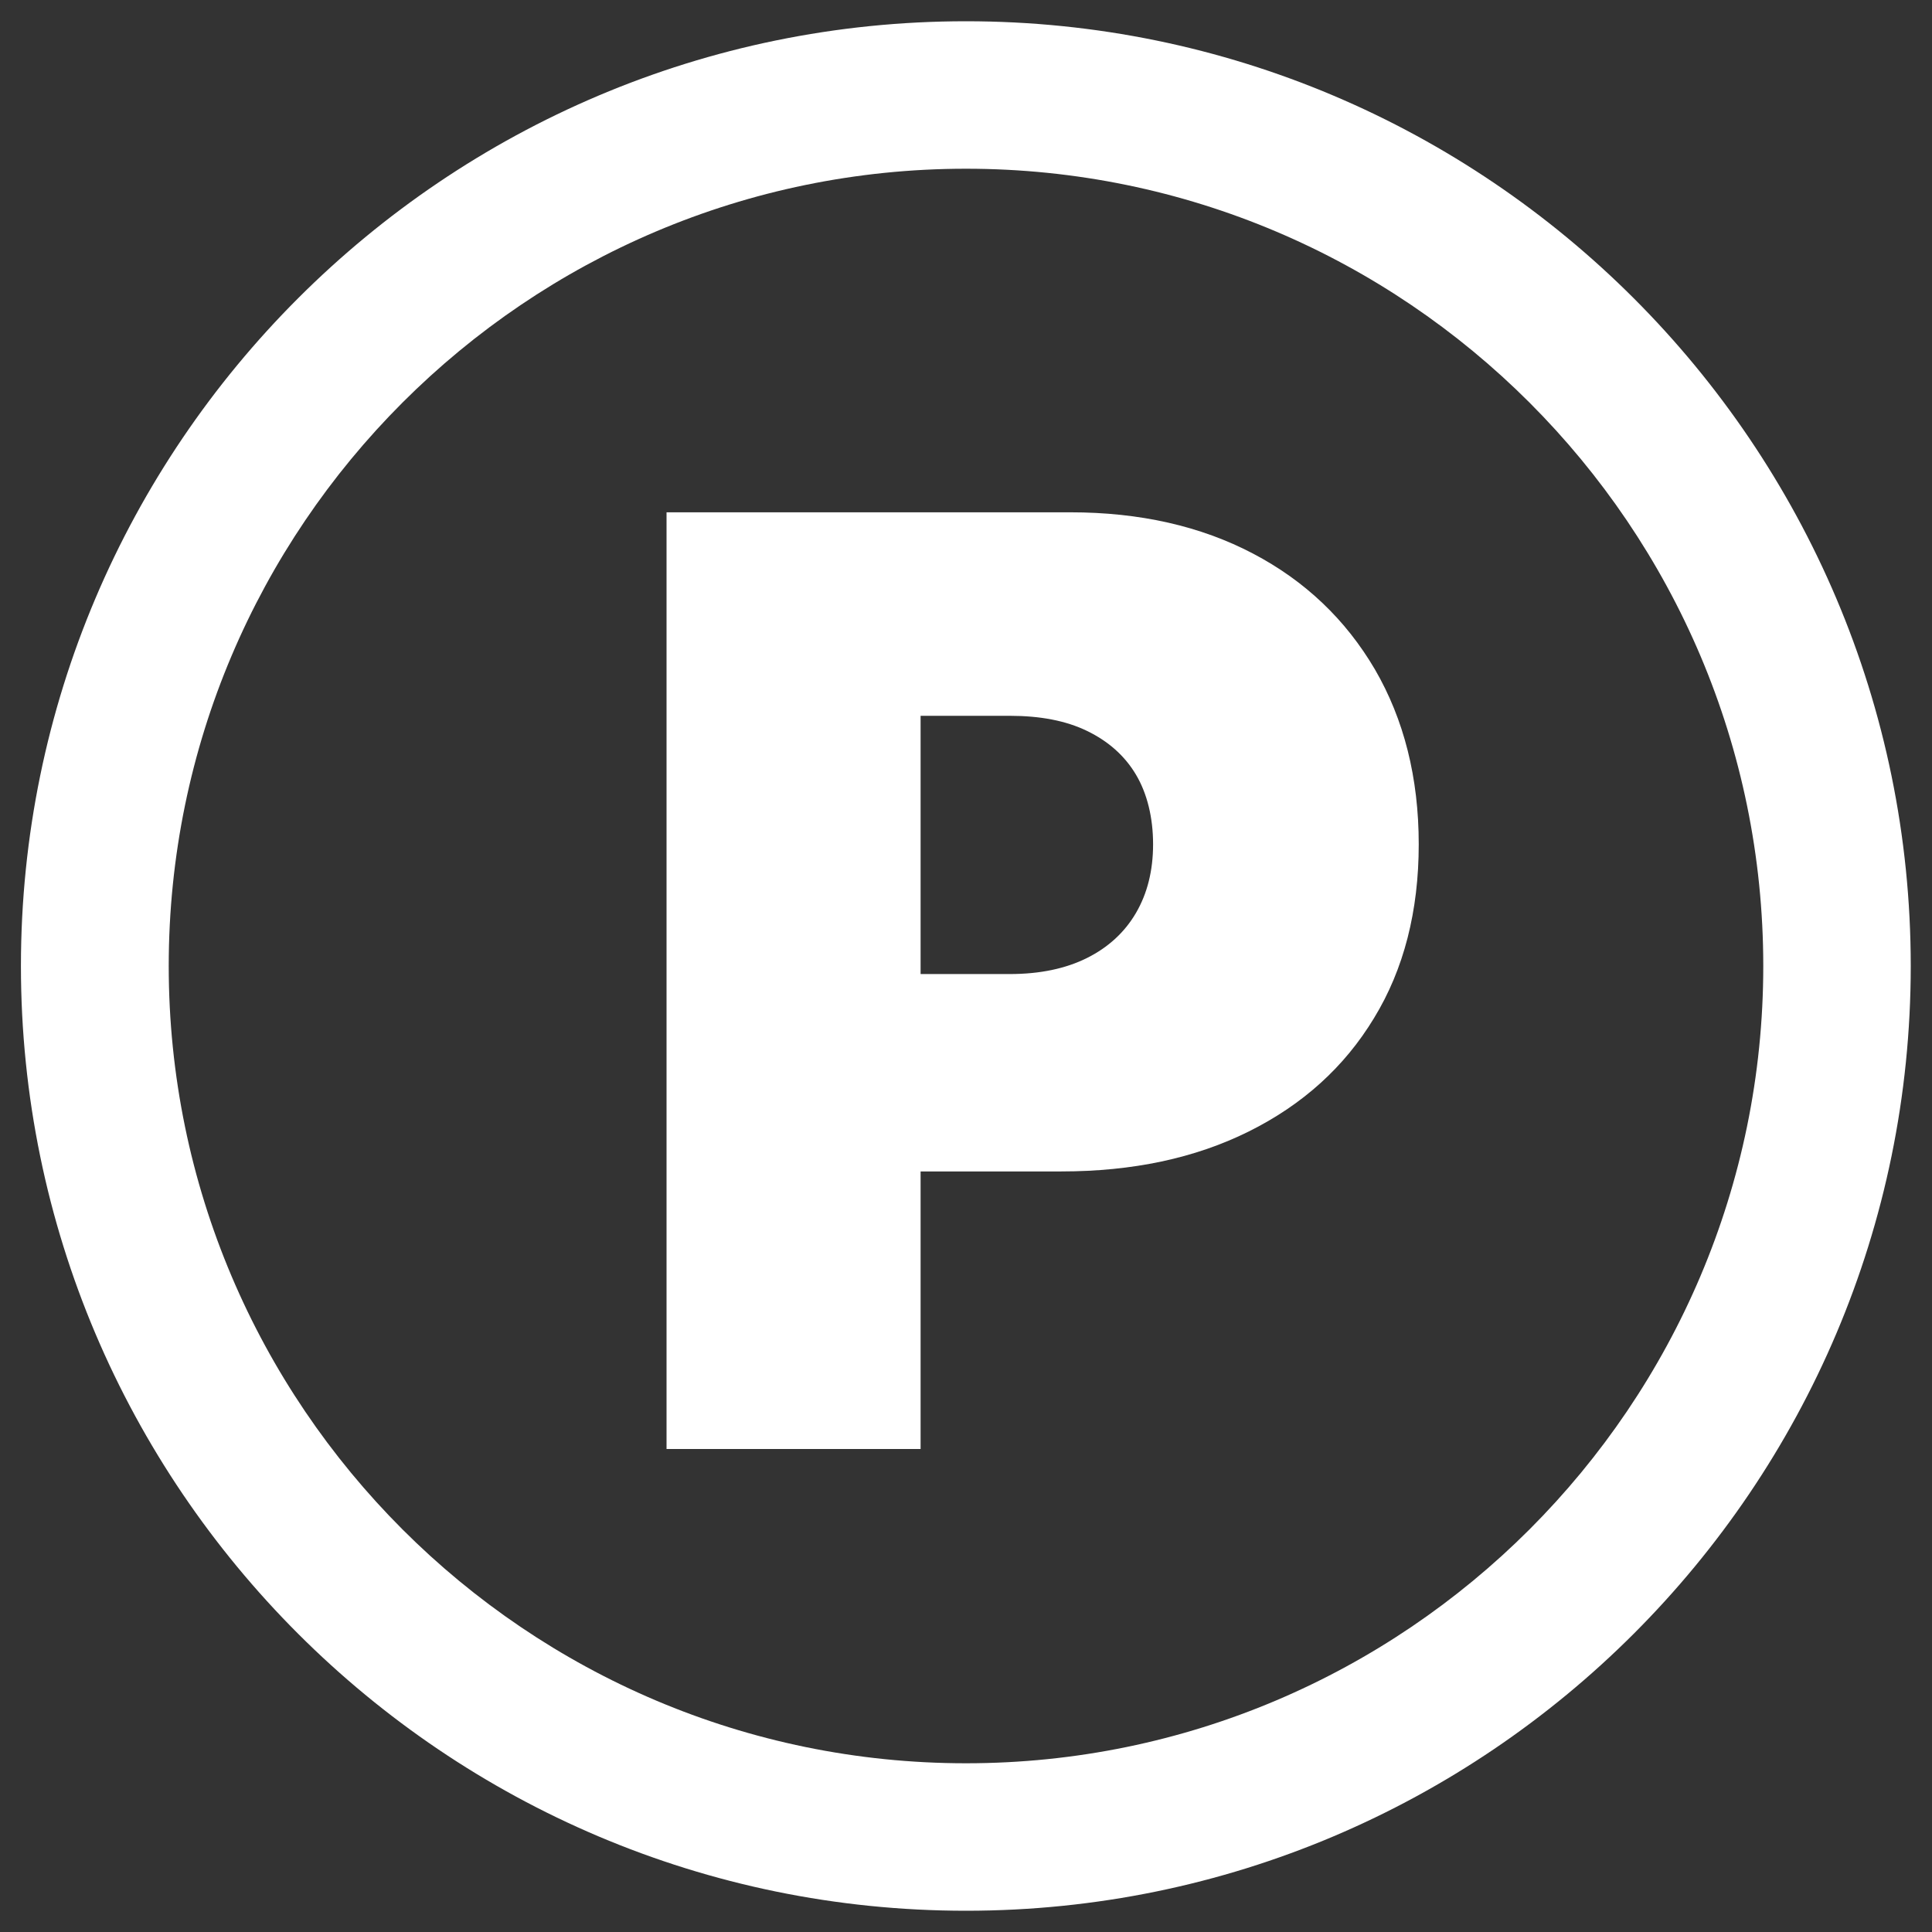
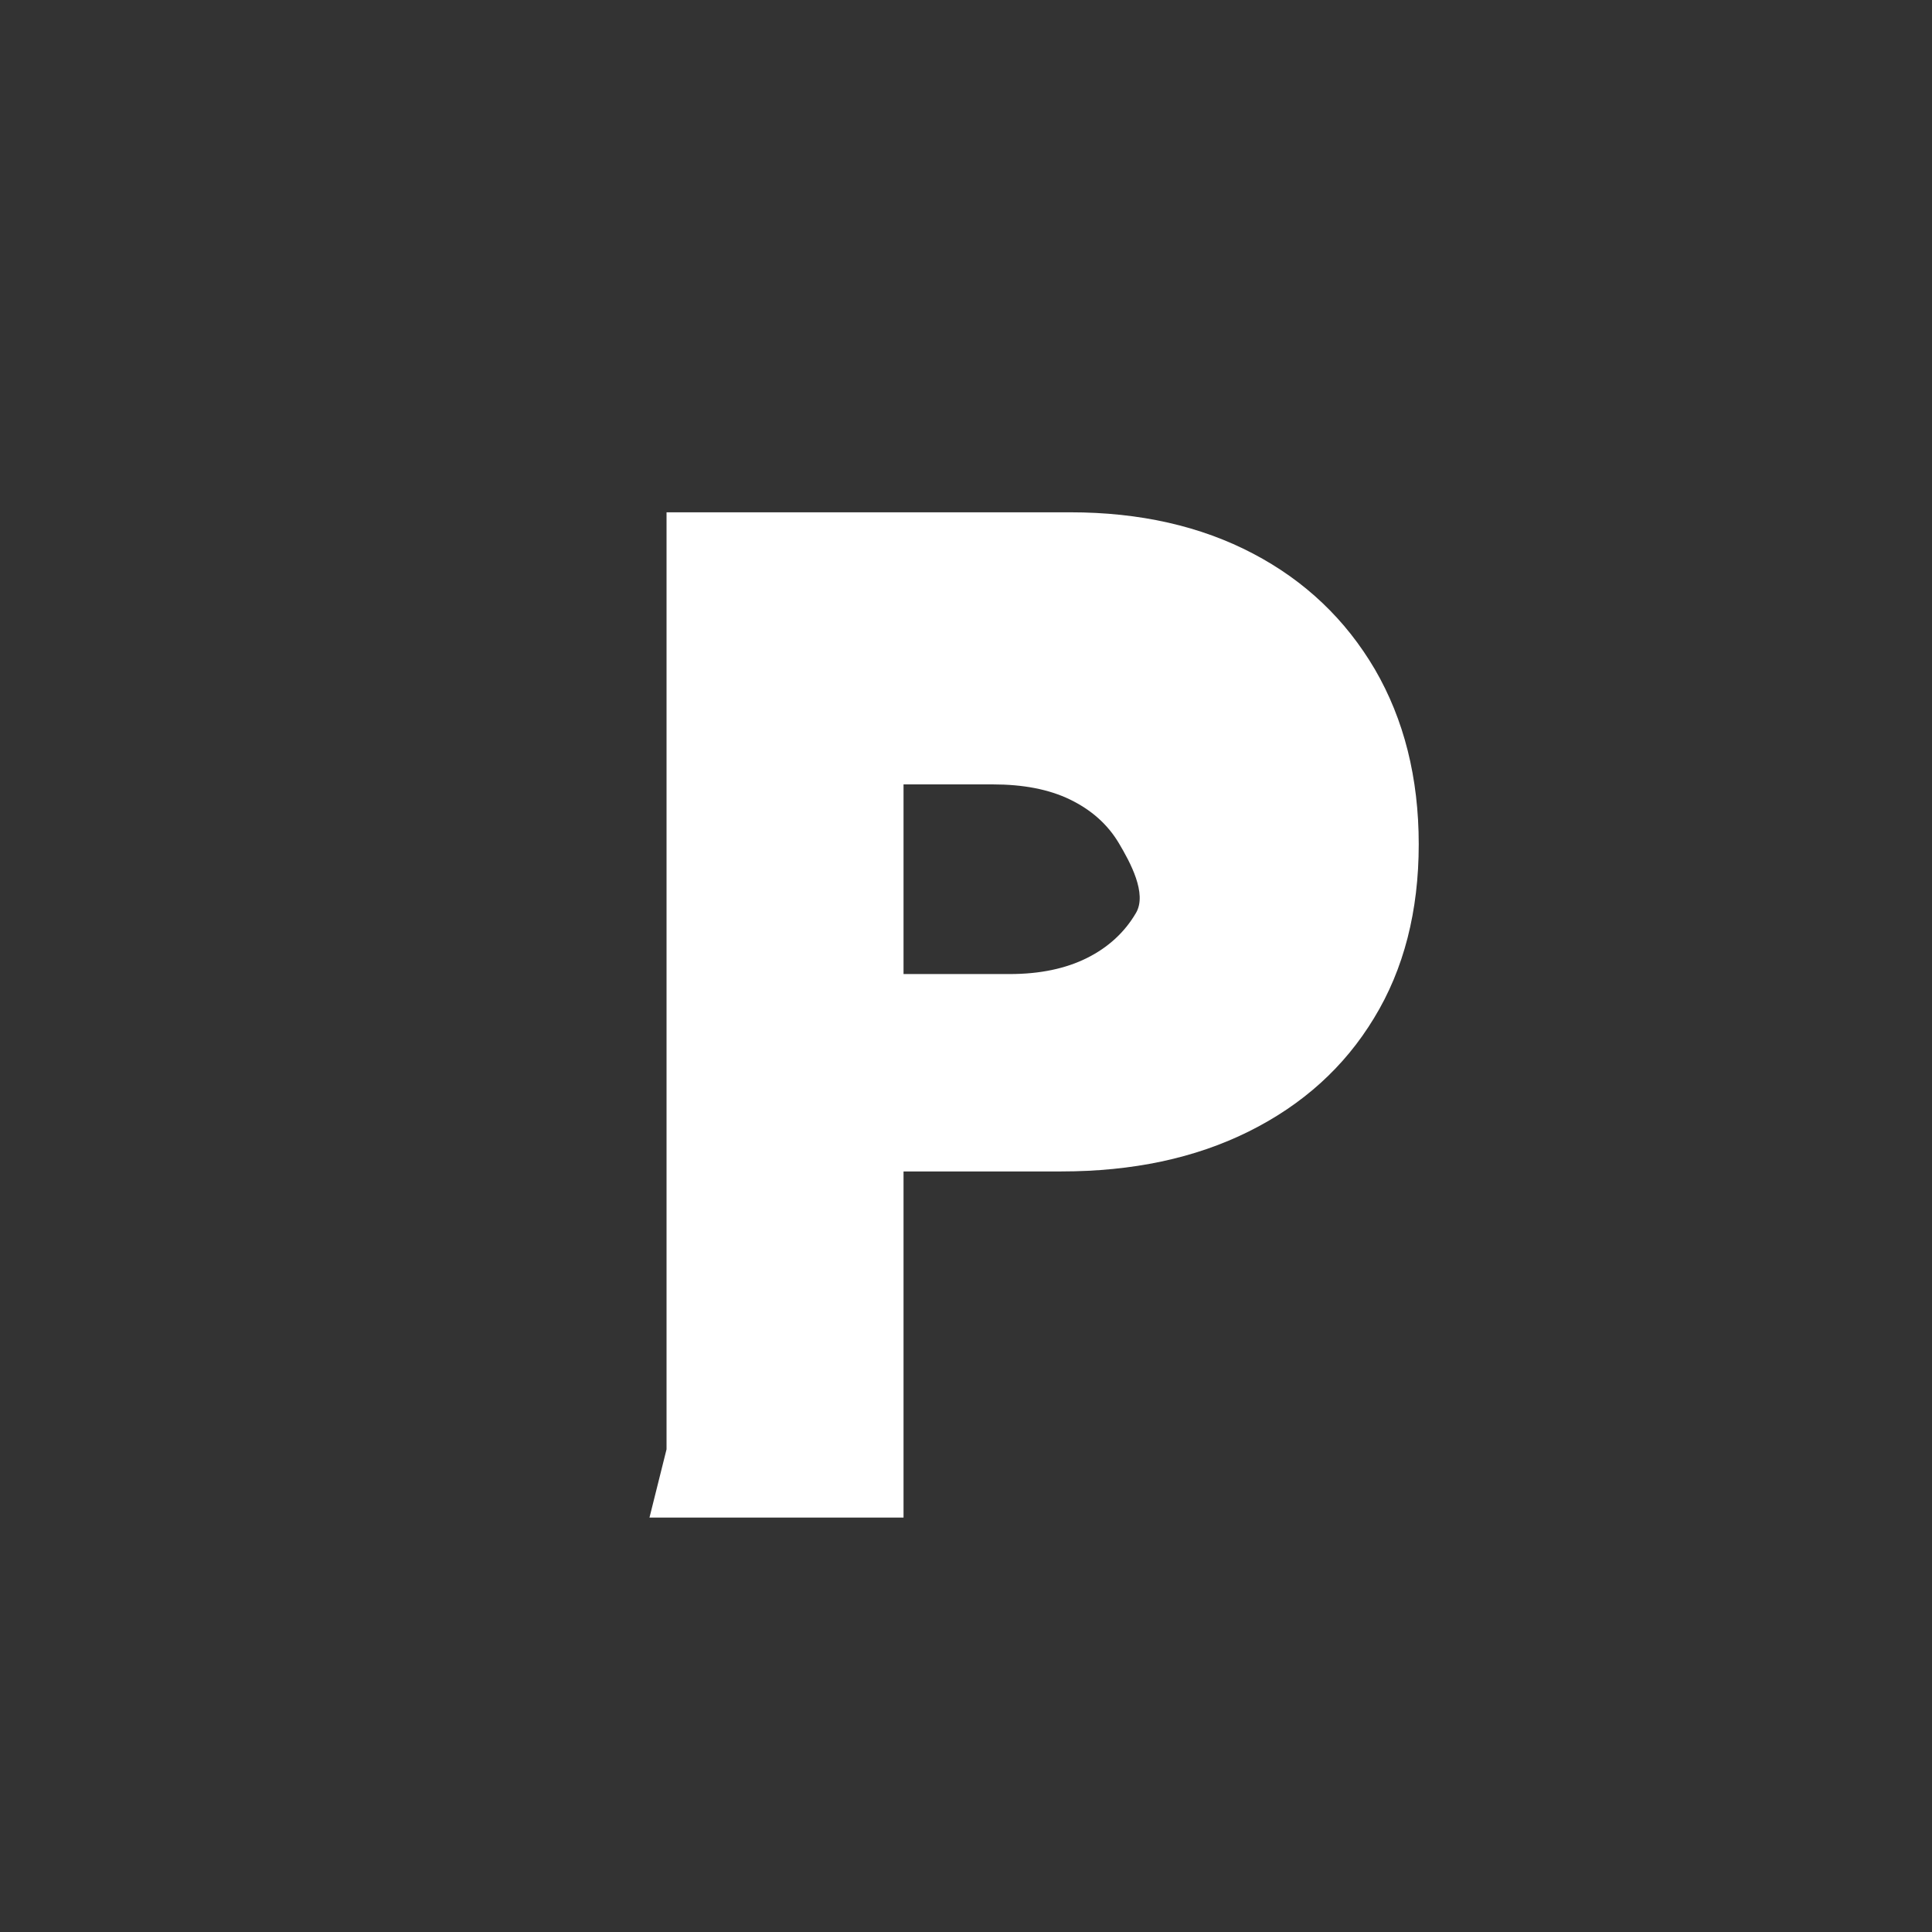
<svg xmlns="http://www.w3.org/2000/svg" id="Layer_1" version="1.2" viewBox="0 0 600 600">
  <rect x="0" y="0" width="600" height="600" fill="#333333" stroke="none" />
-   <path d="M300,593.4c161.8,0,293.4-131.6,293.4-293.4S461.8,6.6,300,6.6,6.5,138.2,6.5,300s131.7,293.4,293.5,293.4ZM300,52.4c136.5,0,247.6,111.1,247.6,247.6s-111.1,247.6-247.6,247.6S52.4,436.5,52.4,300,163.5,52.4,300,52.4Z" fill="#fff" />
-   <path d="M207,450.1V159.1h125.4c21.6,0,40.5,4.3,56.7,12.8,16.2,8.5,28.8,20.5,37.9,36,9,15.5,13.6,33.6,13.6,54.3s-4.6,38.8-13.9,54c-9.2,15.2-22.2,26.9-38.9,35.2-16.7,8.3-36.1,12.4-58.2,12.4h-75v-61.3h59c9.4,0,17.4-1.7,24-5s11.7-8,15.2-14c3.5-6,5.3-13.1,5.3-21.3s-1.8-15.7-5.3-21.6c-3.5-5.9-8.6-10.4-15.2-13.6s-14.6-4.7-24-4.7h-27.7v227.7h-78.9Z" fill="#fff" />
+   <path d="M207,450.1V159.1h125.4c21.6,0,40.5,4.3,56.7,12.8,16.2,8.5,28.8,20.5,37.9,36,9,15.5,13.6,33.6,13.6,54.3s-4.6,38.8-13.9,54c-9.2,15.2-22.2,26.9-38.9,35.2-16.7,8.3-36.1,12.4-58.2,12.4h-75v-61.3h59c9.4,0,17.4-1.7,24-5s11.7-8,15.2-14s-1.8-15.7-5.3-21.6c-3.5-5.9-8.6-10.4-15.2-13.6s-14.6-4.7-24-4.7h-27.7v227.7h-78.9Z" fill="#fff" />
</svg>